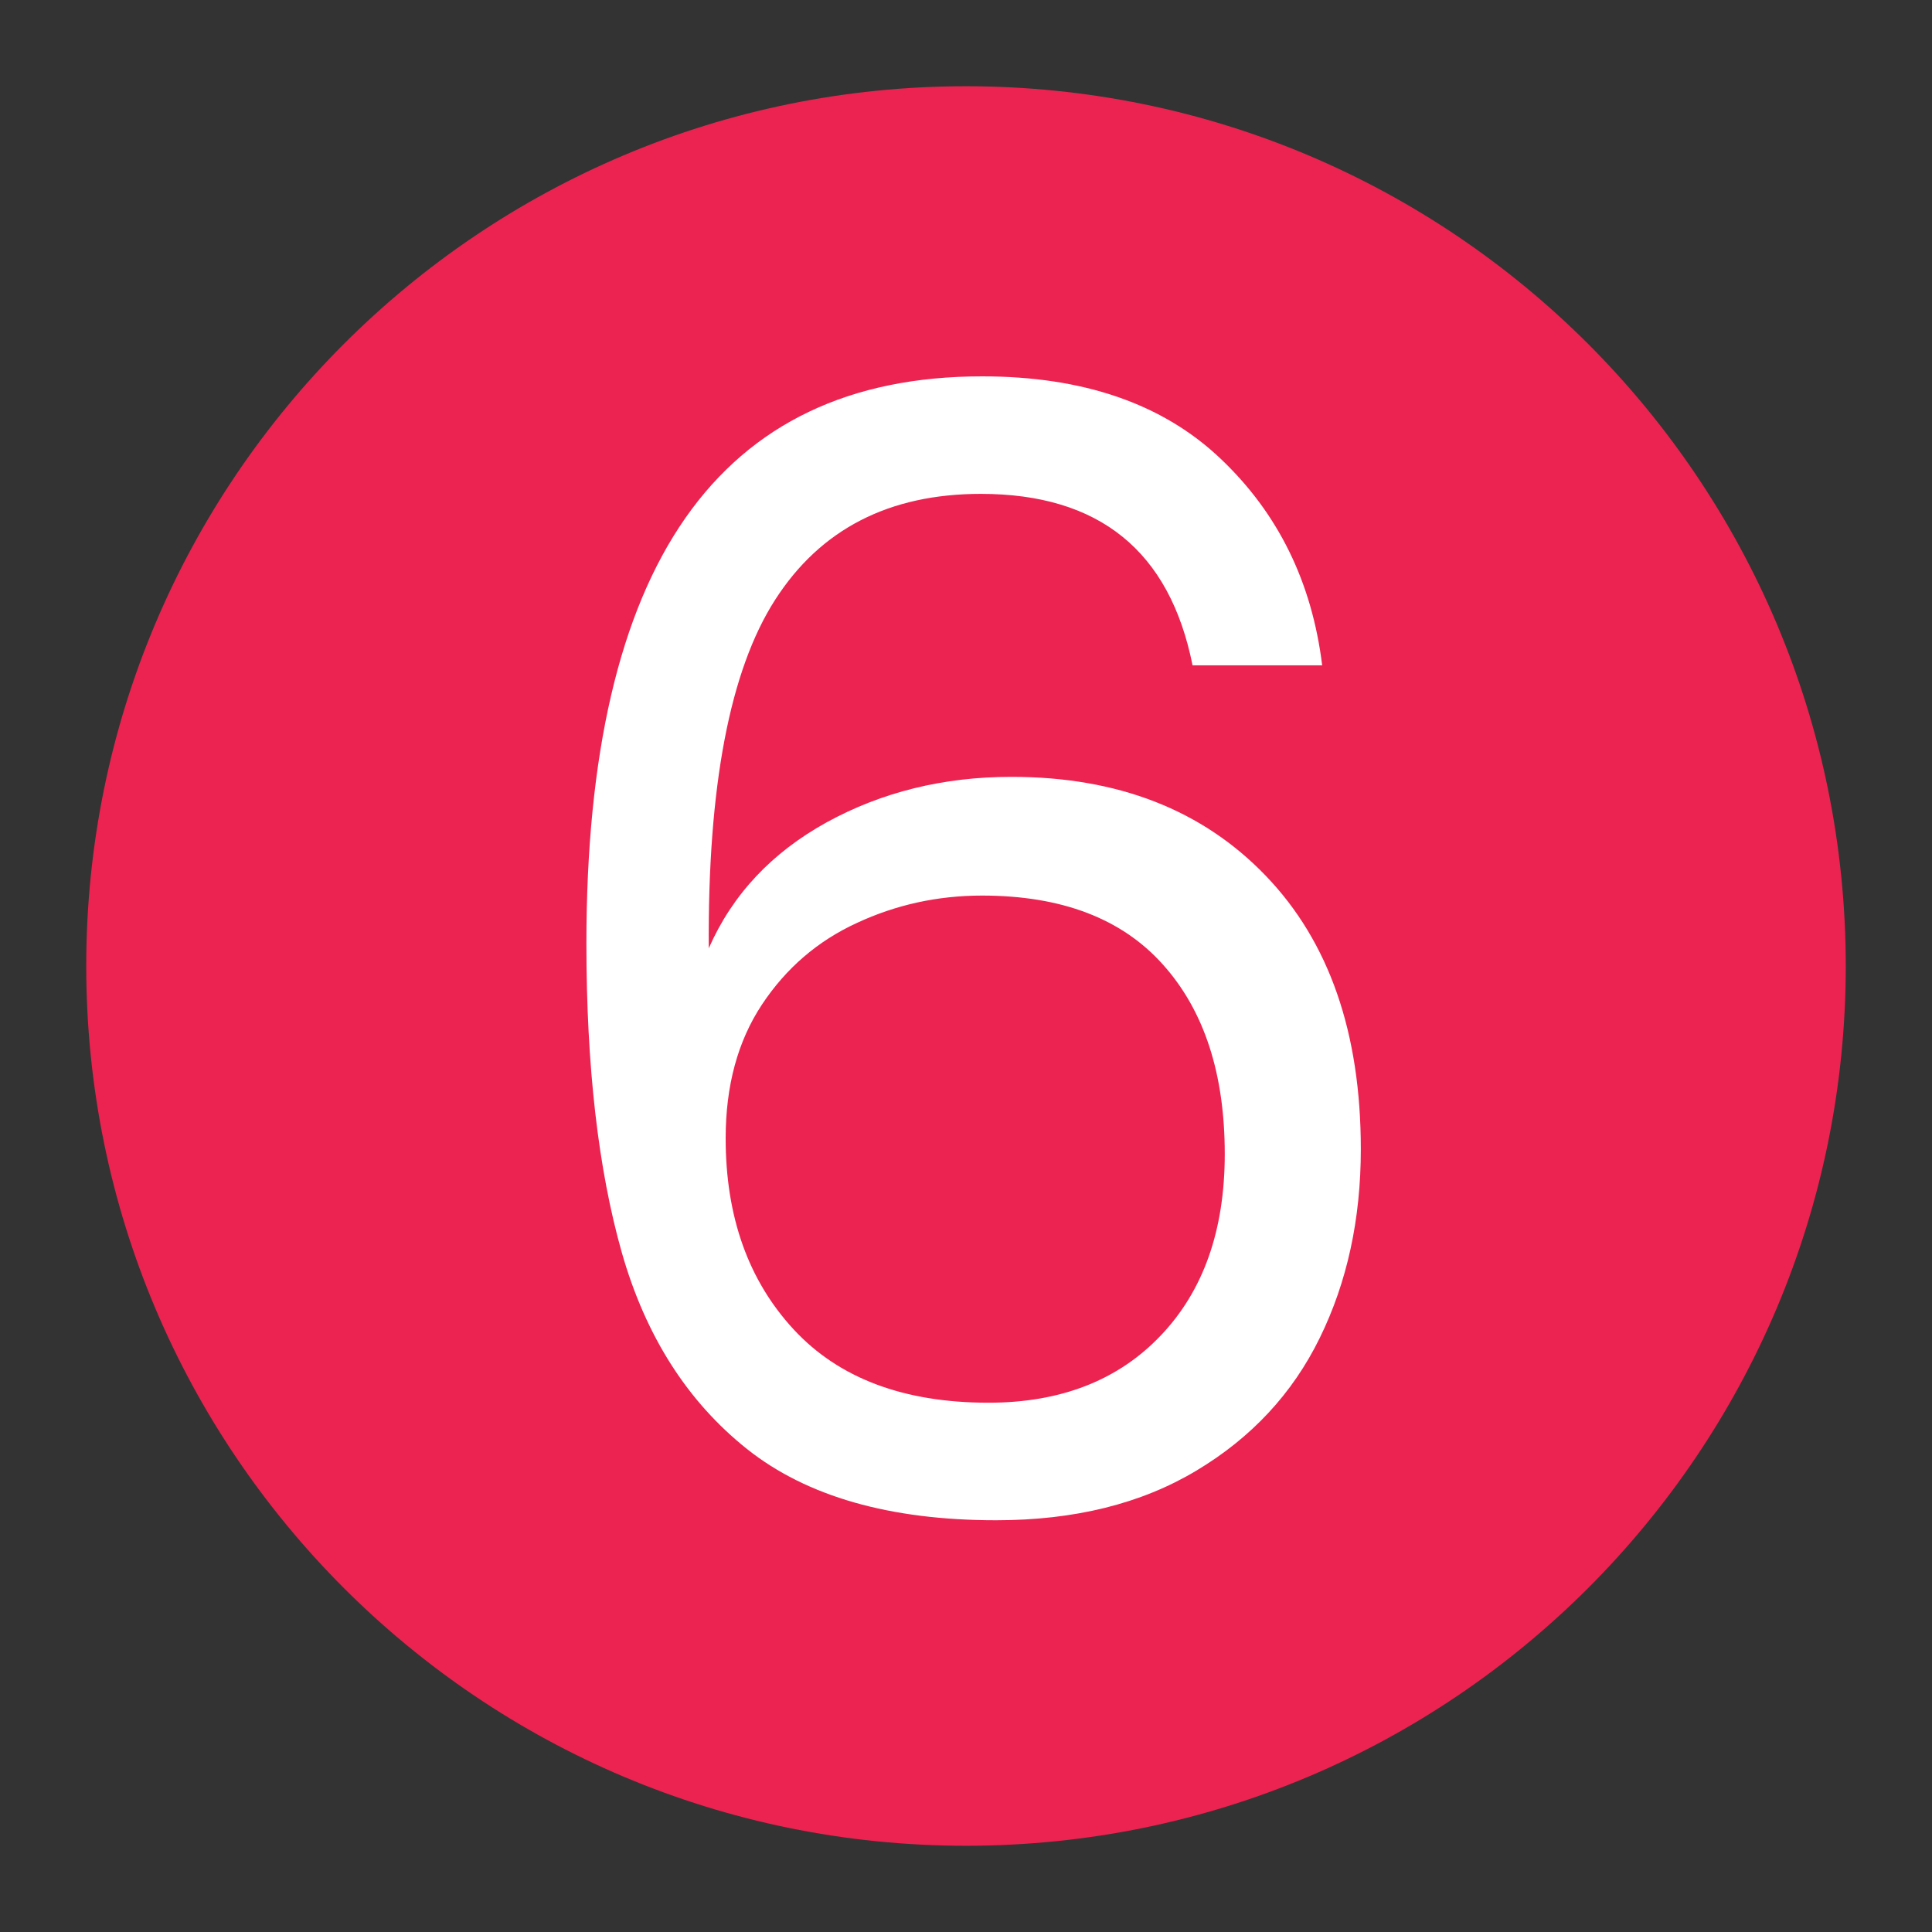
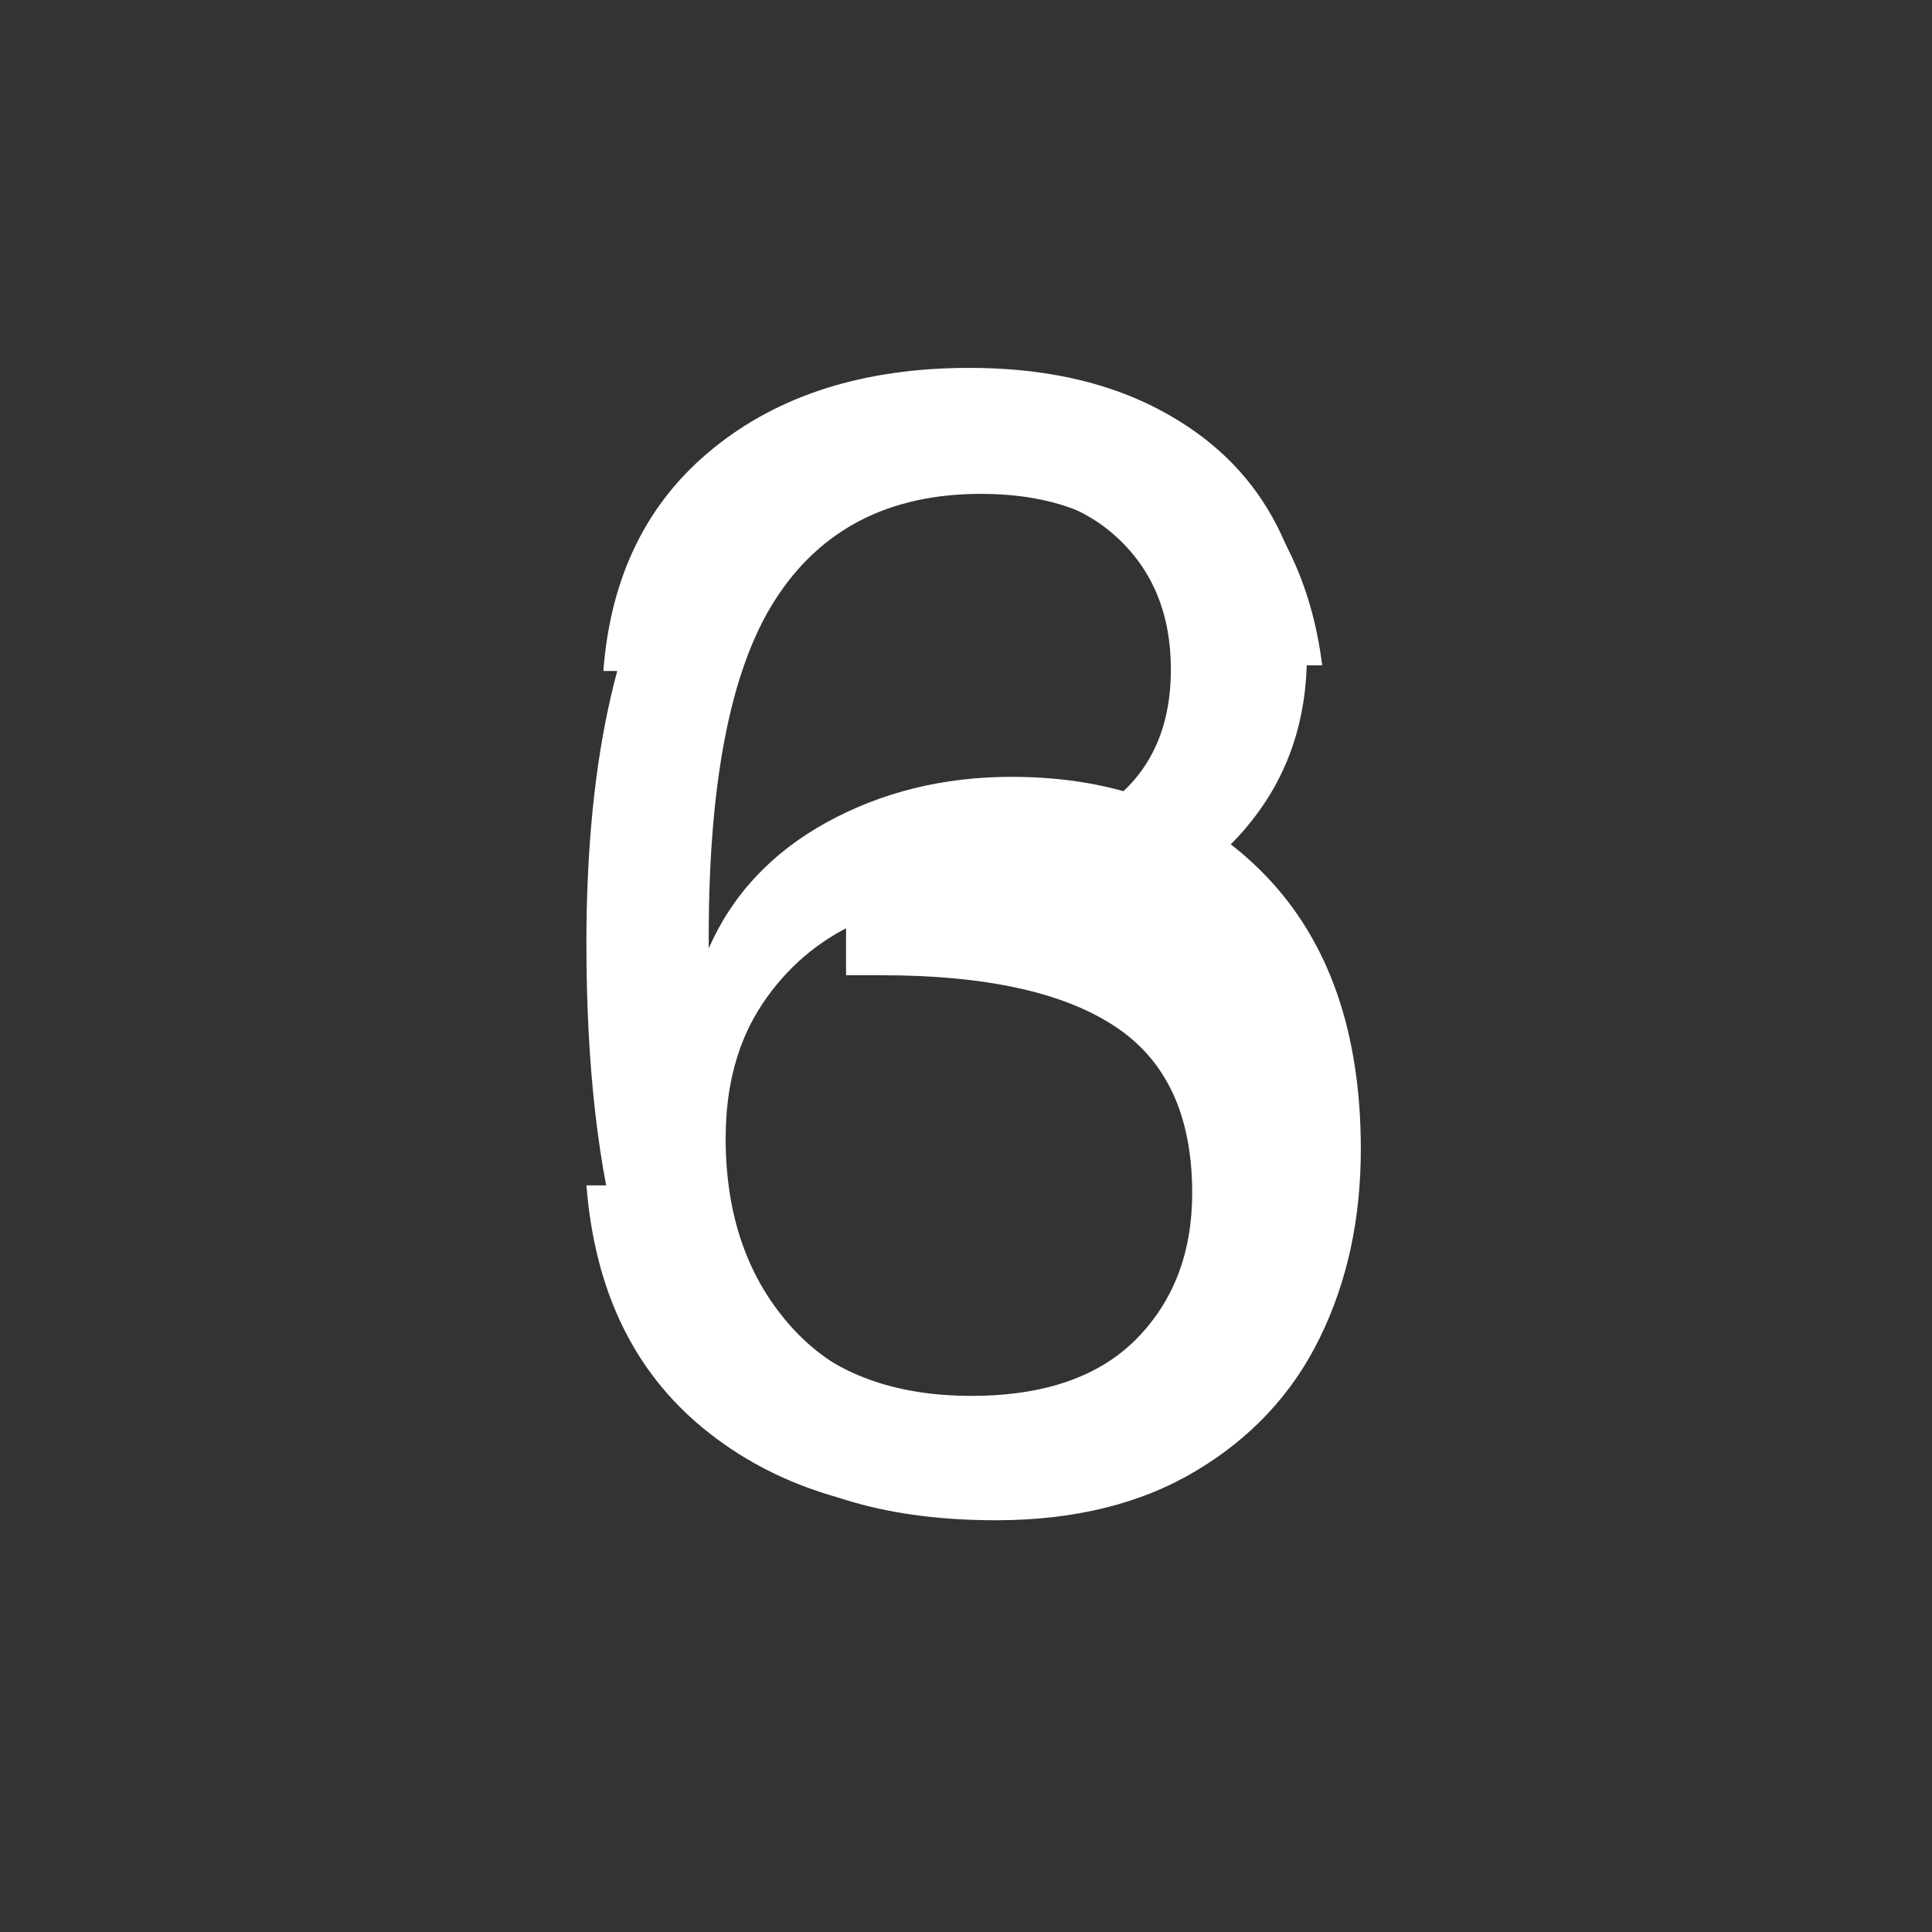
<svg xmlns="http://www.w3.org/2000/svg" width="100" zoomAndPan="magnify" viewBox="0 0 75 75" height="100" preserveAspectRatio="xMidYMid meet" version="1.0">
  <rect x="0" y="0" width="75" height="75" fill="#333333" stroke="none" />
  <defs>
    <g />
    <clipPath id="c3cb388bac">
-       <path d="M 3.348 3.348 L 71.652 3.348 L 71.652 71.652 L 3.348 71.652 Z M 3.348 3.348 " clip-rule="nonzero" />
-     </clipPath>
+       </clipPath>
    <clipPath id="14546857ca">
      <path d="M 37.5 3.348 C 18.637 3.348 3.348 18.637 3.348 37.5 C 3.348 56.363 18.637 71.652 37.5 71.652 C 56.363 71.652 71.652 56.363 71.652 37.5 C 71.652 18.637 56.363 3.348 37.5 3.348 Z M 37.5 3.348 " clip-rule="nonzero" />
    </clipPath>
    <clipPath id="64a0d71db3">
      <path d="M 14.773 13.727 L 60.898 13.727 L 60.898 61.293 L 14.773 61.293 Z M 14.773 13.727 " clip-rule="nonzero" />
    </clipPath>
    <clipPath id="5eea7e8a79">
      <path d="M 37.836 13.727 C 25.102 13.727 14.773 24.352 14.773 37.461 C 14.773 50.574 25.102 61.199 37.836 61.199 C 50.574 61.199 60.898 50.574 60.898 37.461 C 60.898 24.352 50.574 13.727 37.836 13.727 Z M 37.836 13.727 " clip-rule="nonzero" />
    </clipPath>
    <clipPath id="72c88a7ca8">
      <path d="M 0.773 0.727 L 46.898 0.727 L 46.898 48.199 L 0.773 48.199 Z M 0.773 0.727 " clip-rule="nonzero" />
    </clipPath>
    <clipPath id="5af7654632">
      <path d="M 23.836 0.727 C 11.102 0.727 0.773 11.352 0.773 24.461 C 0.773 37.574 11.102 48.199 23.836 48.199 C 36.574 48.199 46.898 37.574 46.898 24.461 C 46.898 11.352 36.574 0.727 23.836 0.727 Z M 23.836 0.727 " clip-rule="nonzero" />
    </clipPath>
    <clipPath id="f2f03d50ec">
-       <rect x="0" width="47" y="0" height="49" />
-     </clipPath>
+       </clipPath>
  </defs>
  <g clip-path="url(#c3cb388bac)">
    <g clip-path="url(#14546857ca)">
      <path fill="#ec2350" d="M 3.348 3.348 L 71.652 3.348 L 71.652 71.652 L 3.348 71.652 Z M 3.348 3.348 " fill-opacity="1" fill-rule="nonzero" />
    </g>
  </g>
  <path fill="#ffffff" d="M 23.422 26.047 C 23.703 22.359 25.125 19.48 27.688 17.406 C 30.25 15.324 33.566 14.281 37.641 14.281 C 40.367 14.281 42.723 14.773 44.703 15.75 C 46.68 16.73 48.18 18.062 49.203 19.75 C 50.223 21.43 50.734 23.324 50.734 25.438 C 50.734 27.918 50.02 30.059 48.594 31.859 C 47.176 33.664 45.328 34.824 43.047 35.344 L 43.047 35.641 C 45.648 36.277 47.711 37.539 49.234 39.422 C 50.754 41.297 51.516 43.758 51.516 46.797 C 51.516 49.078 50.992 51.133 49.953 52.953 C 48.91 54.777 47.348 56.211 45.266 57.25 C 43.18 58.281 40.68 58.797 37.766 58.797 C 33.523 58.797 30.047 57.688 27.328 55.469 C 24.609 53.25 23.086 50.102 22.766 46.016 L 28.047 46.016 C 28.328 48.422 29.305 50.387 30.984 51.906 C 32.672 53.43 34.91 54.188 37.703 54.188 C 40.504 54.188 42.633 53.461 44.094 52 C 45.551 50.531 46.281 48.637 46.281 46.312 C 46.281 43.312 45.281 41.156 43.281 39.844 C 41.281 38.523 38.266 37.859 34.234 37.859 L 32.844 37.859 L 32.844 33.297 L 34.281 33.297 C 37.969 33.258 40.75 32.648 42.625 31.469 C 44.508 30.293 45.453 28.465 45.453 25.984 C 45.453 23.859 44.758 22.156 43.375 20.875 C 42 19.594 40.031 18.953 37.469 18.953 C 34.988 18.953 32.988 19.594 31.469 20.875 C 29.945 22.156 29.047 23.883 28.766 26.047 Z M 23.422 26.047 " fill-opacity="1" fill-rule="nonzero" />
  <g clip-path="url(#64a0d71db3)">
    <g clip-path="url(#5eea7e8a79)">
      <g transform="matrix(1, 0, 0, 1, 14, 13)">
        <g clip-path="url(#f2f03d50ec)">
          <g clip-path="url(#72c88a7ca8)">
            <g clip-path="url(#5af7654632)">
              <path fill="#ec2350" d="M 0.773 0.727 L 46.898 0.727 L 46.898 48.109 L 0.773 48.109 Z M 0.773 0.727 " fill-opacity="1" fill-rule="nonzero" />
            </g>
          </g>
        </g>
      </g>
    </g>
  </g>
  <g fill="#ffffff" fill-opacity="1">
    <g transform="translate(18.389, 58.891)">
      <g>
        <path d="M 27.906 -33.062 C 27.02 -37.5 24.281 -39.719 19.688 -39.719 C 16.125 -39.719 13.461 -38.348 11.703 -35.609 C 9.941 -32.867 9.082 -28.359 9.125 -22.078 C 10.039 -24.16 11.566 -25.789 13.703 -26.969 C 15.848 -28.145 18.238 -28.734 20.875 -28.734 C 25 -28.734 28.289 -27.453 30.75 -24.891 C 33.207 -22.336 34.438 -18.801 34.438 -14.281 C 34.438 -11.562 33.906 -9.117 32.844 -6.953 C 31.789 -4.797 30.191 -3.078 28.047 -1.797 C 25.91 -0.516 23.32 0.125 20.281 0.125 C 16.156 0.125 12.93 -0.797 10.609 -2.641 C 8.297 -4.484 6.676 -7.023 5.75 -10.266 C 4.832 -13.504 4.375 -17.504 4.375 -22.266 C 4.375 -36.941 9.492 -44.281 19.734 -44.281 C 23.66 -44.281 26.742 -43.219 28.984 -41.094 C 31.223 -38.977 32.539 -36.301 32.938 -33.062 Z M 19.734 -24.125 C 18.016 -24.125 16.395 -23.77 14.875 -23.062 C 13.352 -22.363 12.125 -21.305 11.188 -19.891 C 10.25 -18.473 9.781 -16.742 9.781 -14.703 C 9.781 -11.66 10.66 -9.188 12.422 -7.281 C 14.18 -5.383 16.703 -4.438 19.984 -4.438 C 22.785 -4.438 25.016 -5.305 26.672 -7.047 C 28.328 -8.785 29.156 -11.133 29.156 -14.094 C 29.156 -17.219 28.352 -19.672 26.75 -21.453 C 25.156 -23.234 22.816 -24.125 19.734 -24.125 Z M 19.734 -24.125 " />
      </g>
    </g>
  </g>
</svg>